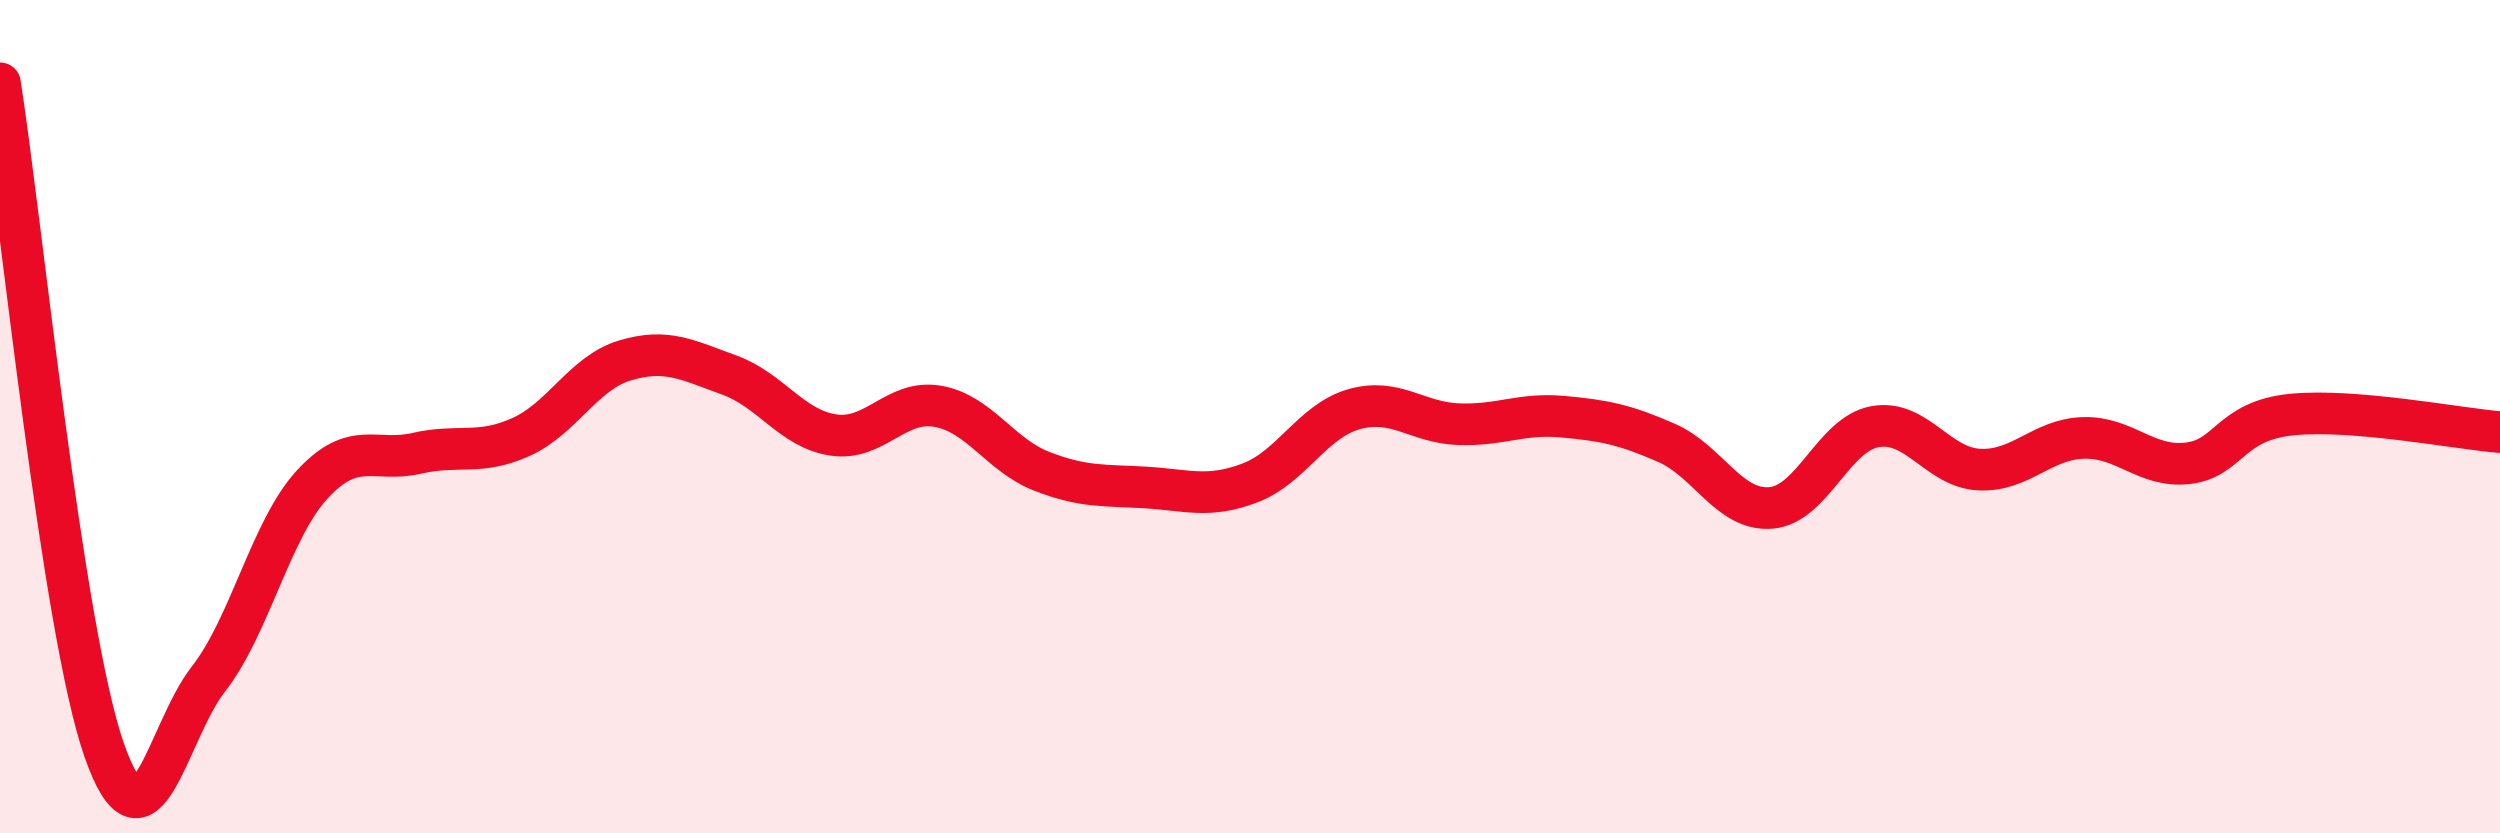
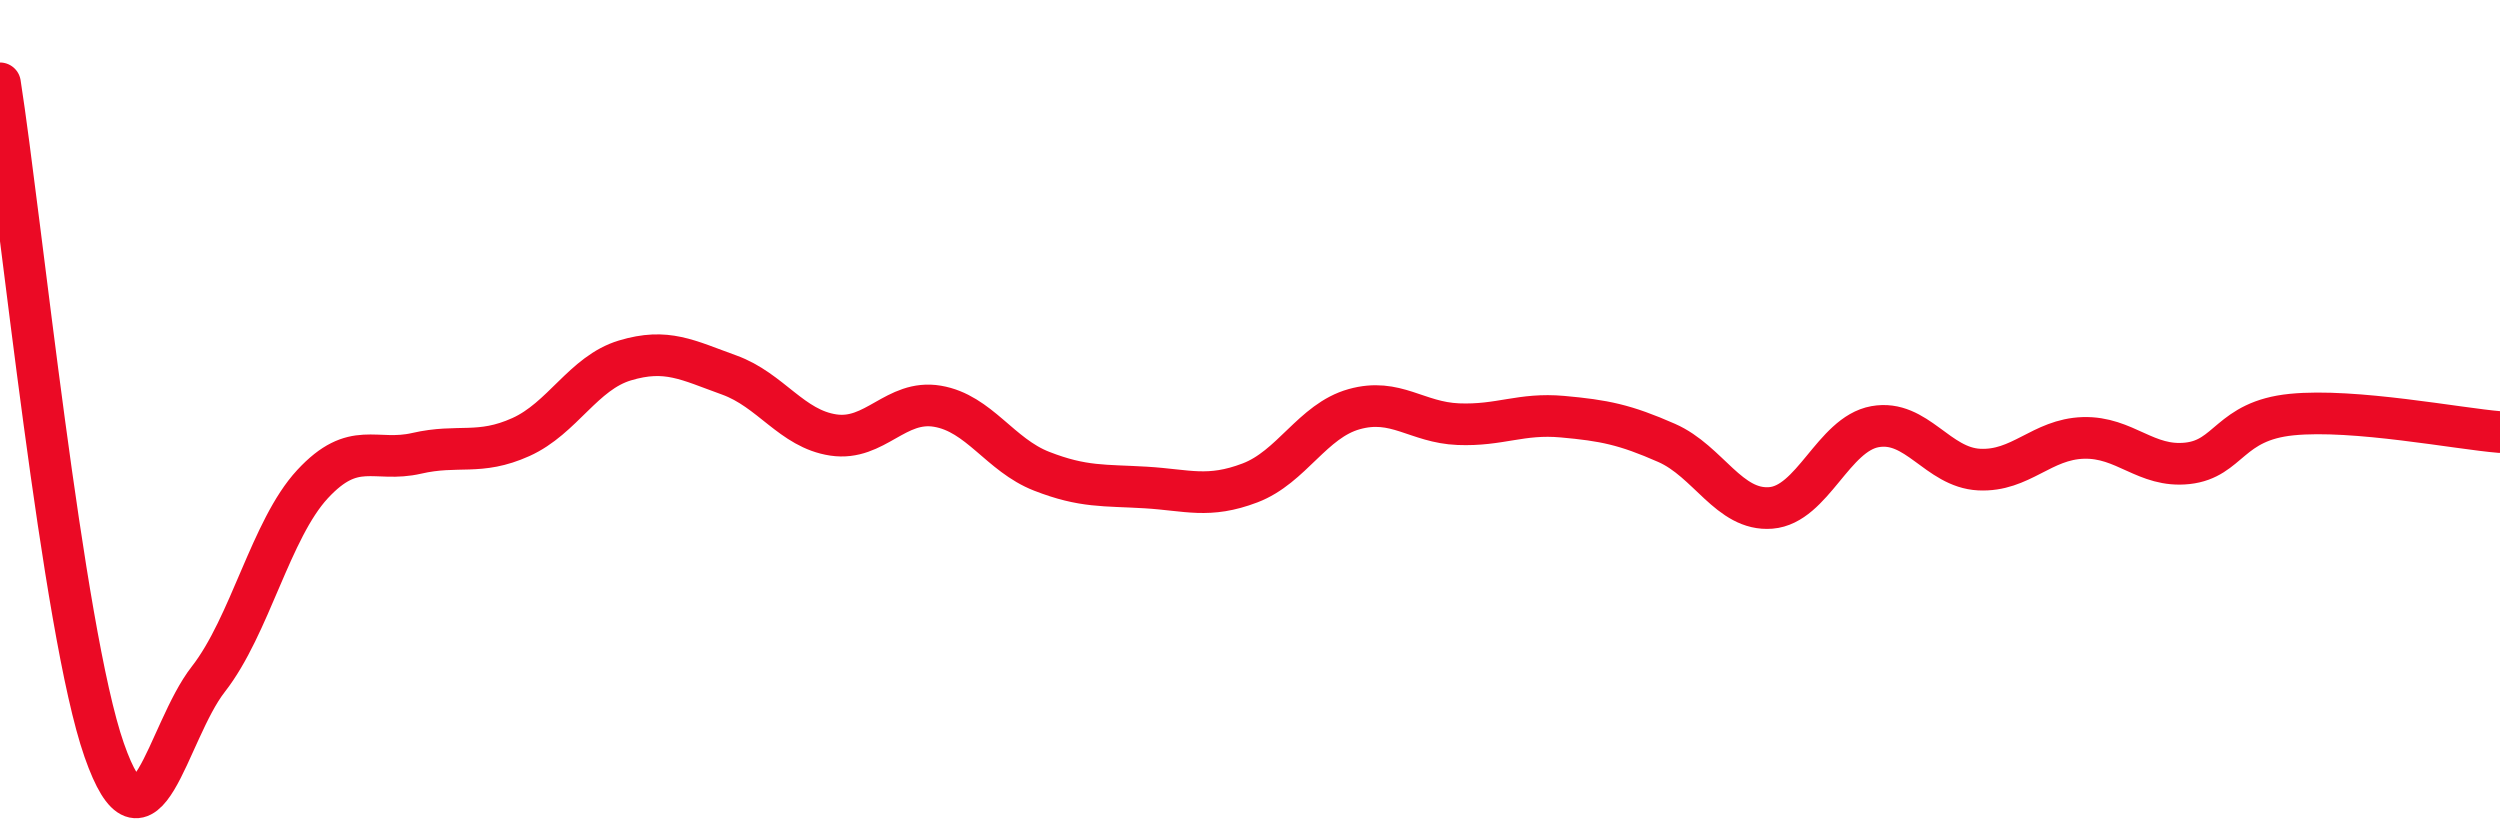
<svg xmlns="http://www.w3.org/2000/svg" width="60" height="20" viewBox="0 0 60 20">
-   <path d="M 0,2 C 0.5,5.2 1.5,15.14 2.5,18 C 3.5,20.86 4,17.58 5,16.3 C 6,15.02 6.5,12.7 7.5,11.62 C 8.5,10.54 9,11.11 10,10.88 C 11,10.65 11.5,10.94 12.5,10.49 C 13.5,10.04 14,8.95 15,8.65 C 16,8.35 16.5,8.64 17.5,9 C 18.5,9.36 19,10.29 20,10.44 C 21,10.59 21.5,9.58 22.5,9.75 C 23.5,9.92 24,10.92 25,11.31 C 26,11.7 26.5,11.64 27.5,11.7 C 28.5,11.76 29,11.97 30,11.59 C 31,11.21 31.5,10.1 32.5,9.82 C 33.5,9.54 34,10.14 35,10.18 C 36,10.22 36.5,9.91 37.5,10 C 38.5,10.09 39,10.19 40,10.63 C 41,11.07 41.5,12.27 42.5,12.19 C 43.5,12.11 44,10.42 45,10.24 C 46,10.06 46.5,11.22 47.5,11.27 C 48.5,11.32 49,10.54 50,10.51 C 51,10.48 51.5,11.23 52.5,11.12 C 53.5,11.01 53.5,10.1 55,9.95 C 56.5,9.8 59,10.29 60,10.37L60 20L0 20Z" fill="#EB0A25" opacity="0.1" stroke-linecap="round" stroke-linejoin="round" />
  <path d="M 0,2 C 0.5,5.2 1.5,15.14 2.5,18 C 3.5,20.86 4,17.58 5,16.3 C 6,15.02 6.5,12.7 7.5,11.62 C 8.5,10.54 9,11.11 10,10.88 C 11,10.65 11.5,10.94 12.5,10.49 C 13.5,10.04 14,8.95 15,8.65 C 16,8.35 16.5,8.64 17.5,9 C 18.5,9.36 19,10.29 20,10.44 C 21,10.59 21.5,9.58 22.5,9.75 C 23.5,9.92 24,10.92 25,11.31 C 26,11.7 26.5,11.64 27.5,11.7 C 28.5,11.76 29,11.97 30,11.59 C 31,11.21 31.5,10.1 32.5,9.82 C 33.5,9.54 34,10.14 35,10.18 C 36,10.22 36.5,9.91 37.5,10 C 38.5,10.09 39,10.19 40,10.63 C 41,11.07 41.5,12.27 42.5,12.19 C 43.5,12.11 44,10.42 45,10.24 C 46,10.06 46.5,11.22 47.5,11.27 C 48.5,11.32 49,10.54 50,10.51 C 51,10.48 51.5,11.23 52.5,11.12 C 53.5,11.01 53.5,10.1 55,9.95 C 56.5,9.8 59,10.29 60,10.37" stroke="#EB0A25" stroke-width="1" fill="none" stroke-linecap="round" stroke-linejoin="round" />
</svg>